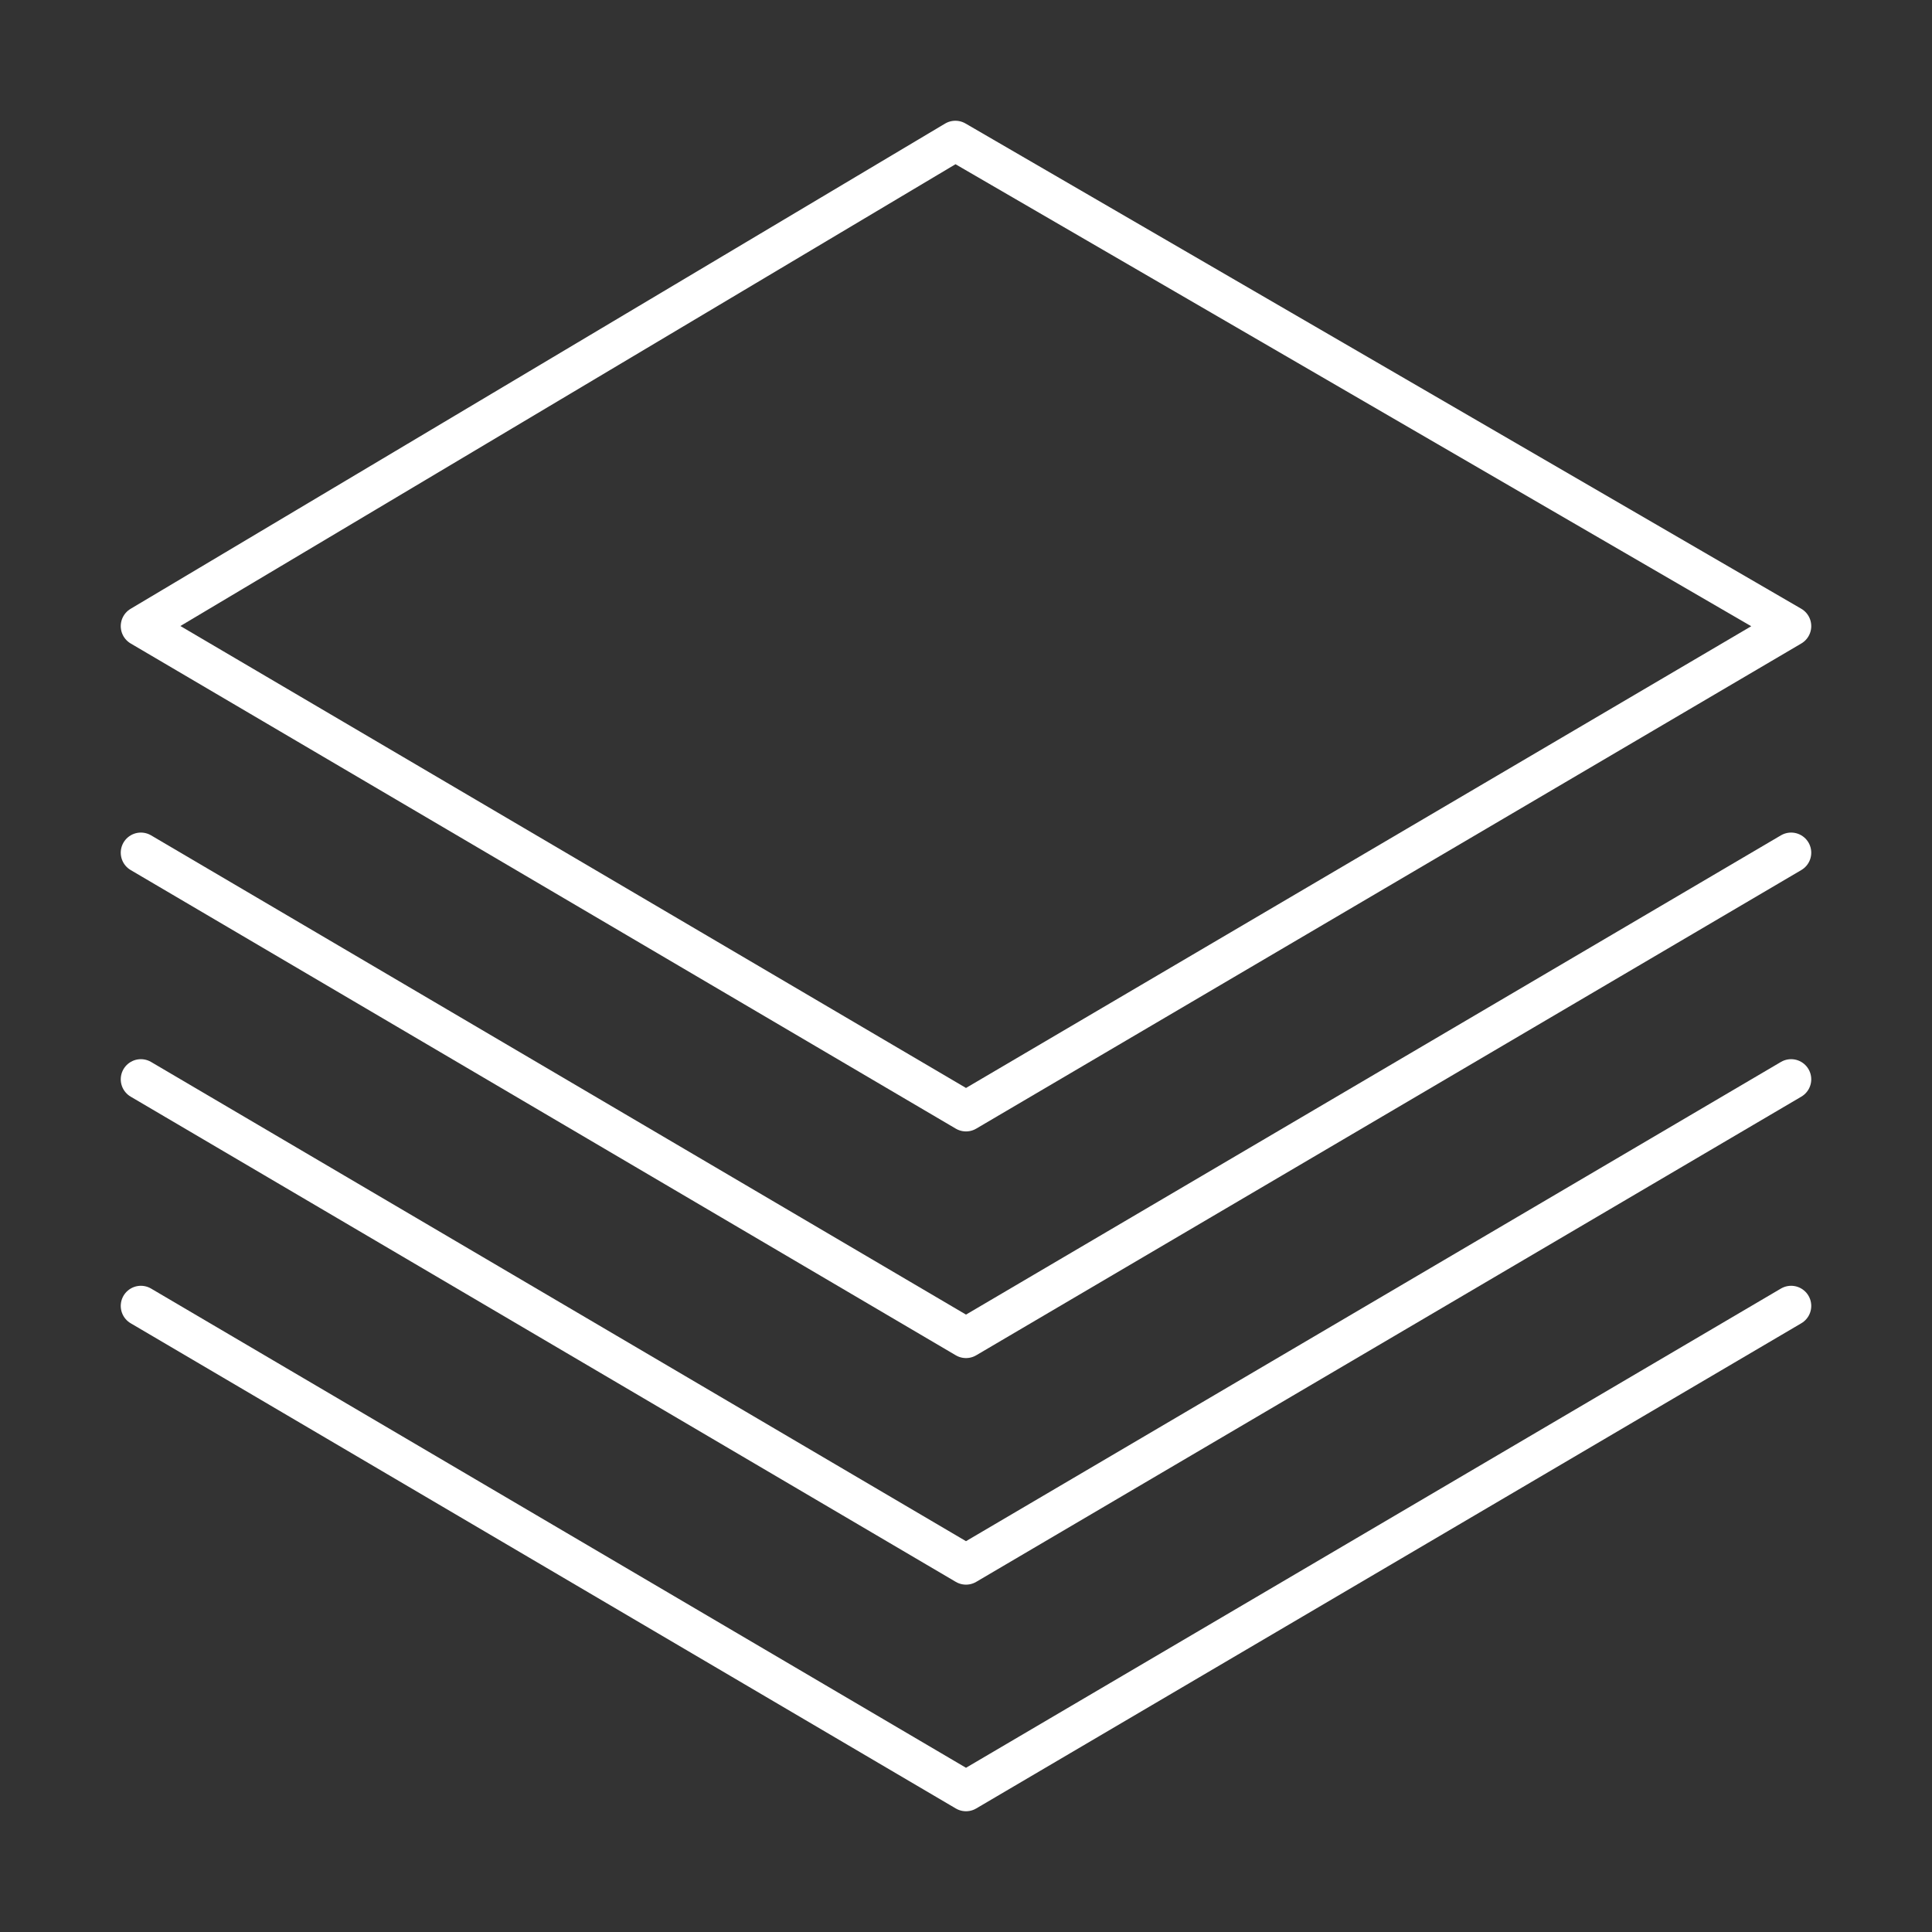
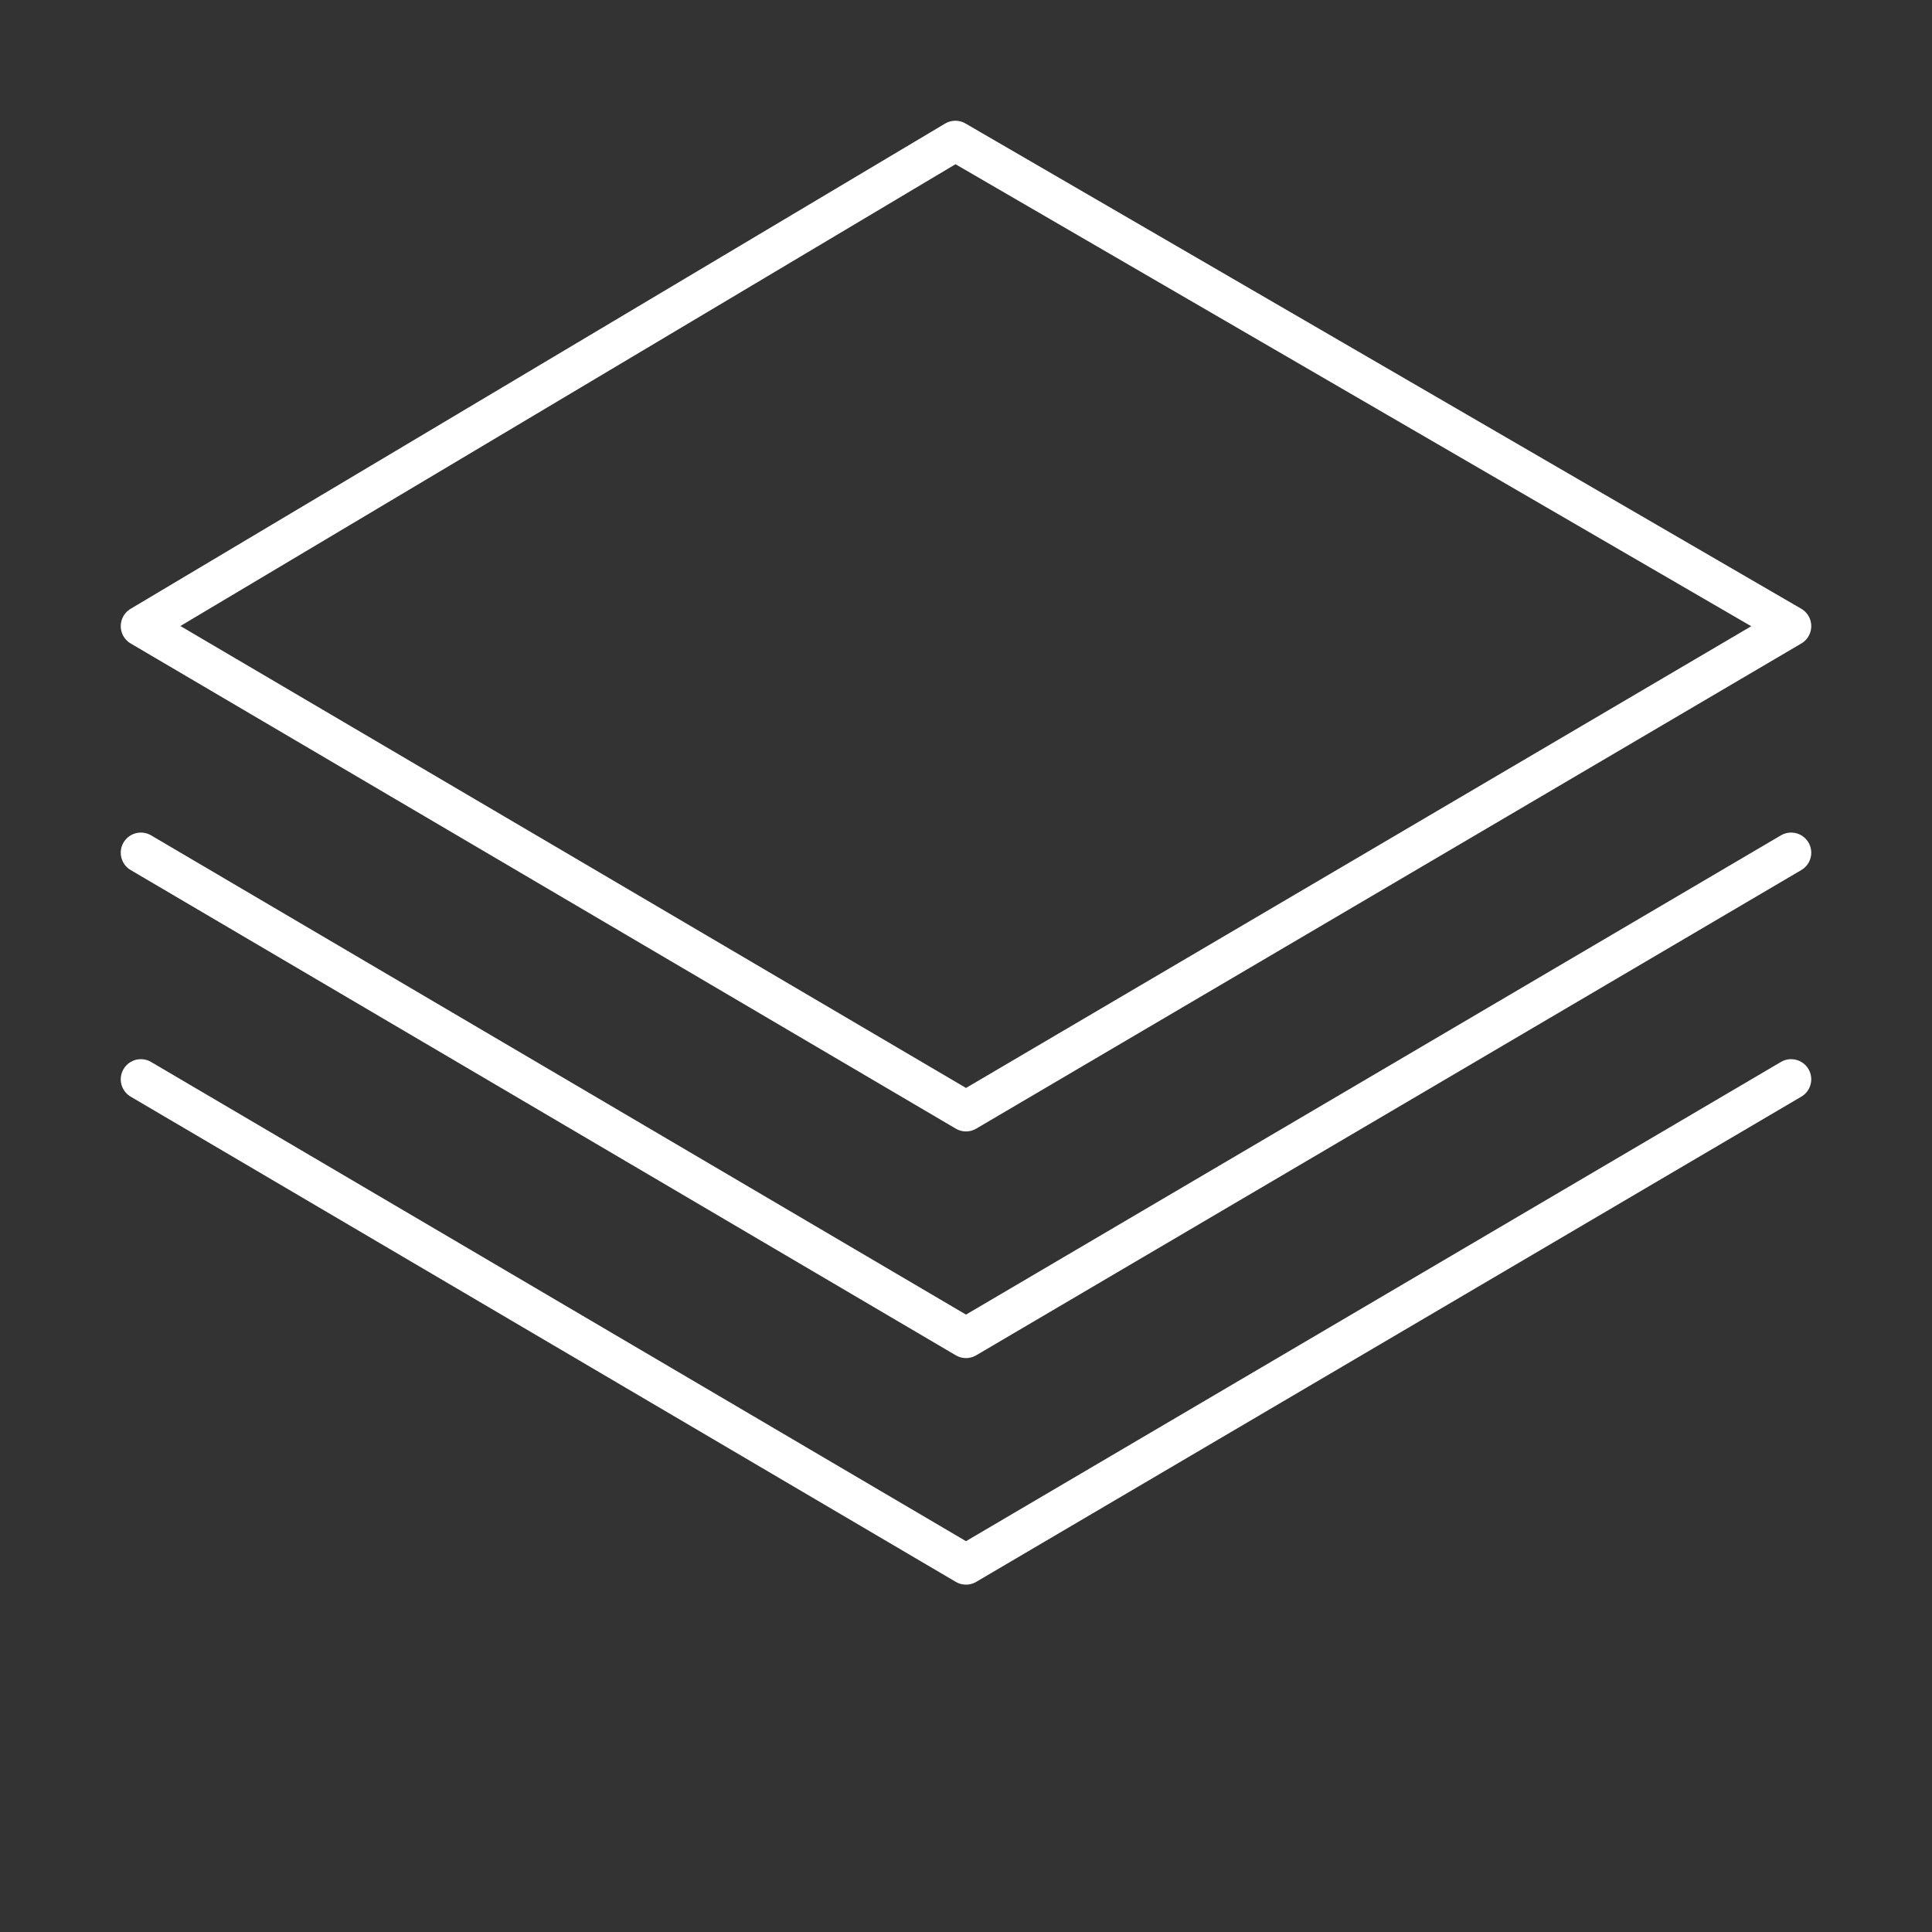
<svg xmlns="http://www.w3.org/2000/svg" width="48px" height="48px" viewBox="0 0 48 48" version="1.1">
  <rect x="0" y="0" width="48" height="48" fill="#333333" stroke="none" />
  <title>8EE50932-69BF-4019-9959-BCC43B0BA6D0</title>
  <g id="●-Variation" stroke="none" stroke-width="1" fill="none" fill-rule="evenodd">
    <g id="Icon" transform="translate(-748, -438)">
      <g id="Icon-1" transform="translate(708, 438)">
        <g id="Icon-/-4.-Extra-light-/-Spec-/-Component-composition" transform="translate(40, 0)">
-           <rect id="Container" fill="#D8D8D8" opacity="0" x="0" y="0" width="48" height="48" />
          <g id="Shape" transform="translate(3.5, 3.5)" stroke="#FFFFFF" stroke-linejoin="round">
            <polygon id="Stroke-1" points="20.5 24.11 0 12.056 20.236 0 41 12.056" />
            <polyline id="Stroke-3" stroke-linecap="round" points="41 17.685 20.5 29.741 0 17.685" />
            <polyline id="Stroke-5" stroke-linecap="round" points="41 23.315 20.5 35.37 0 23.315" />
-             <polyline id="Stroke-7" stroke-linecap="round" points="41 28.945 20.5 41 0 28.945" />
          </g>
        </g>
      </g>
    </g>
  </g>
</svg>